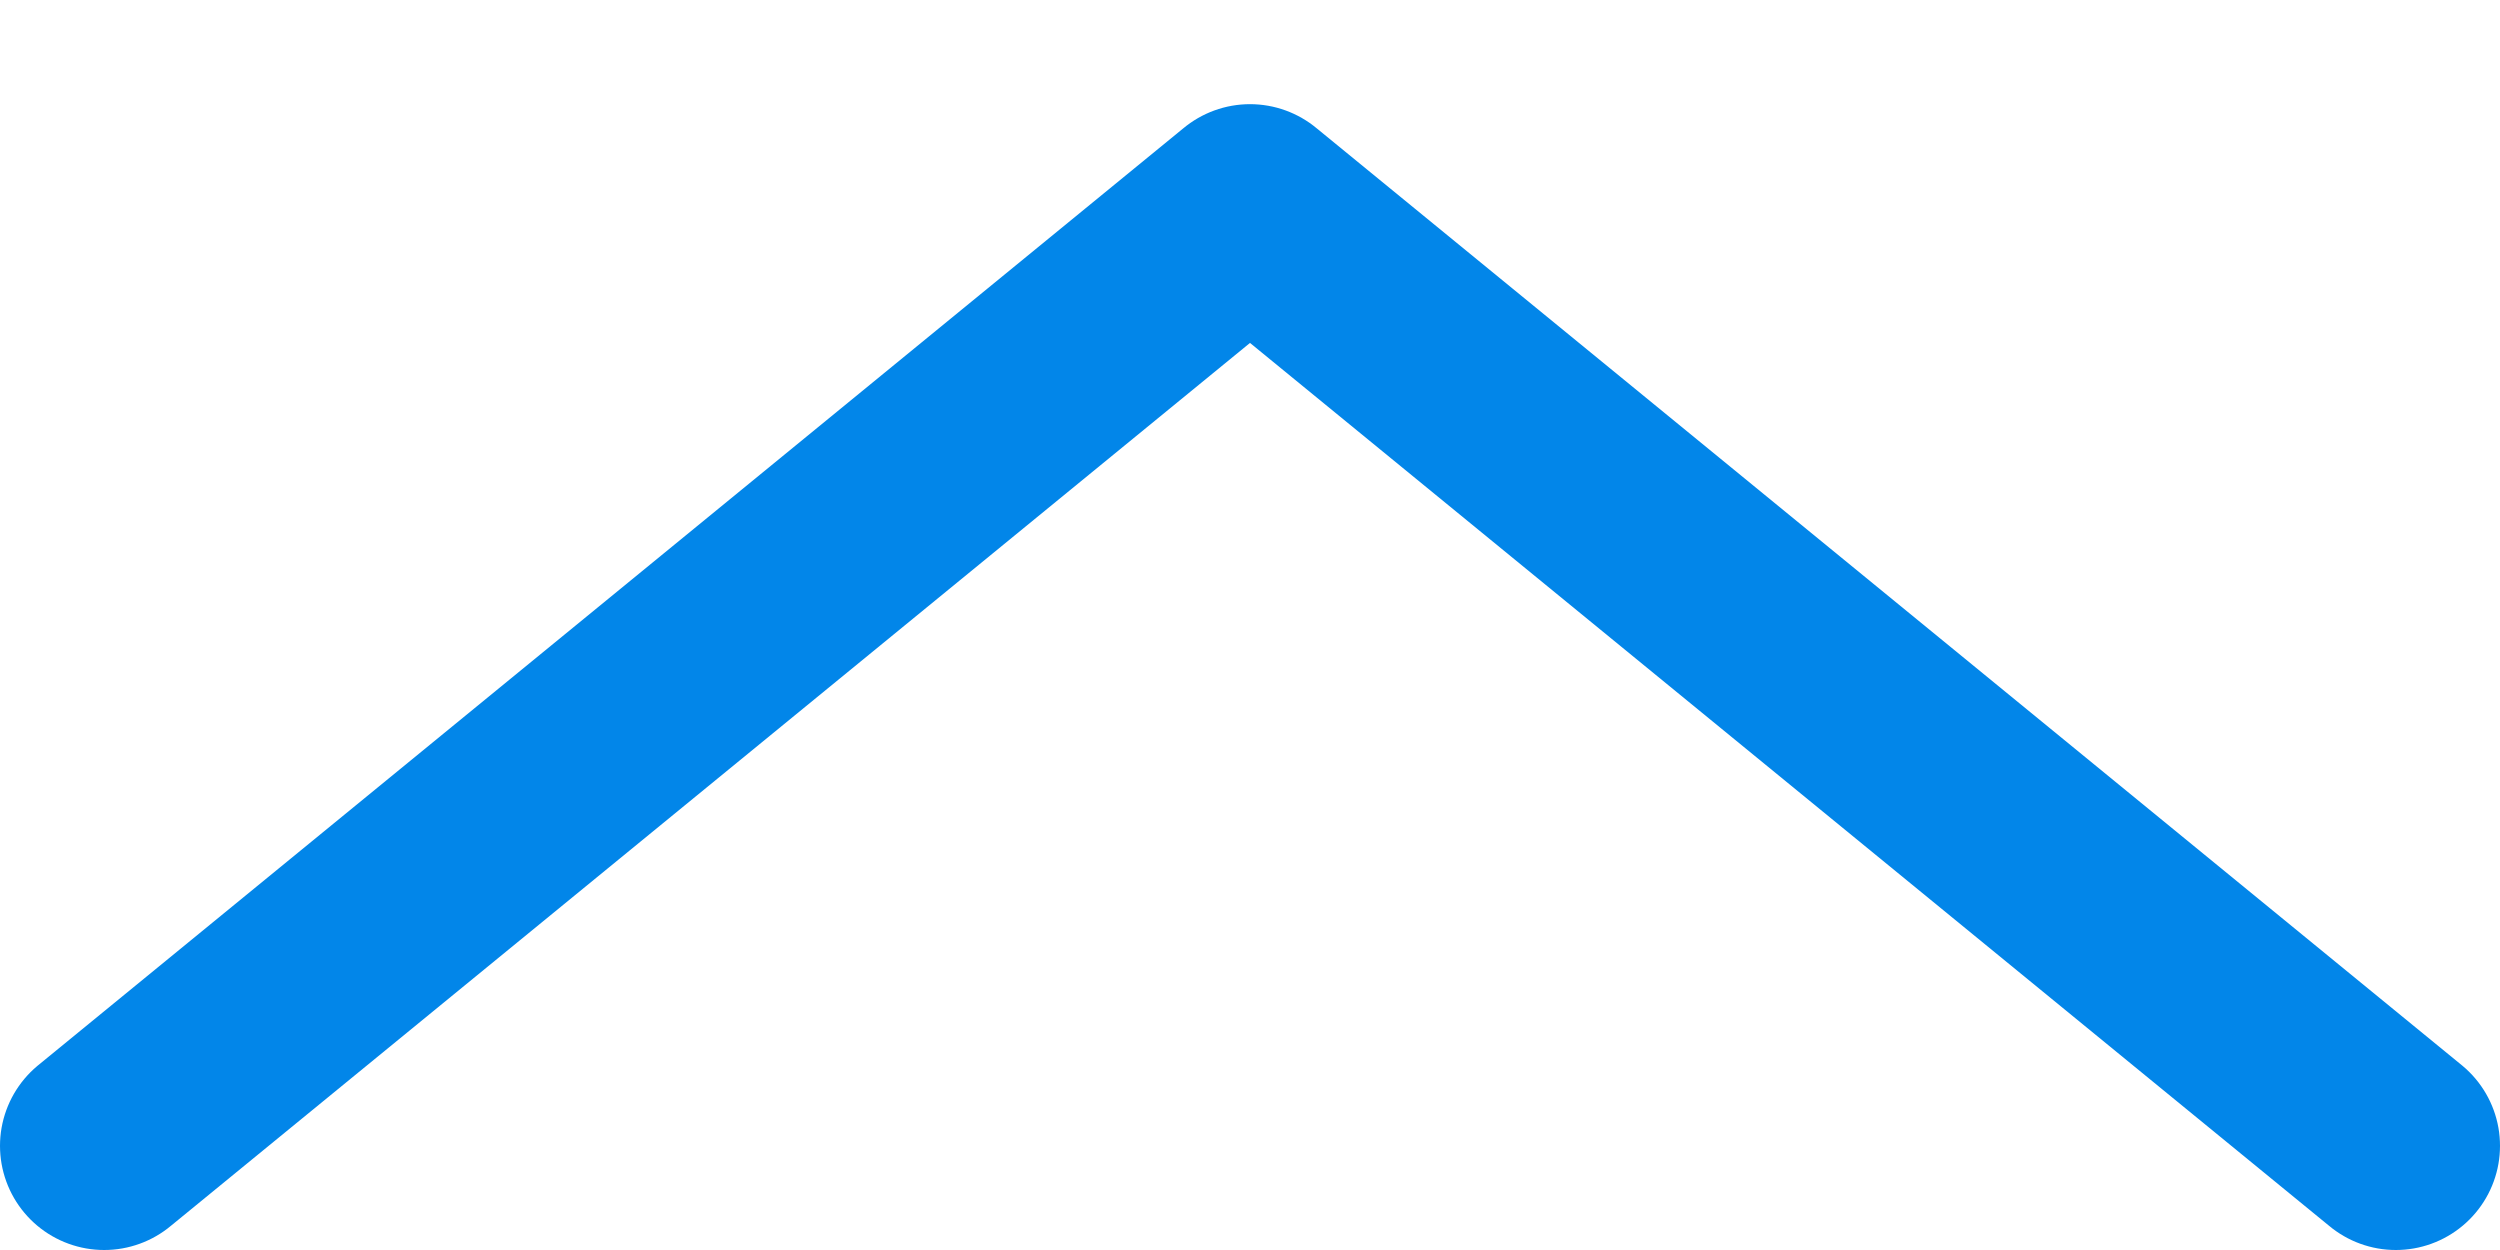
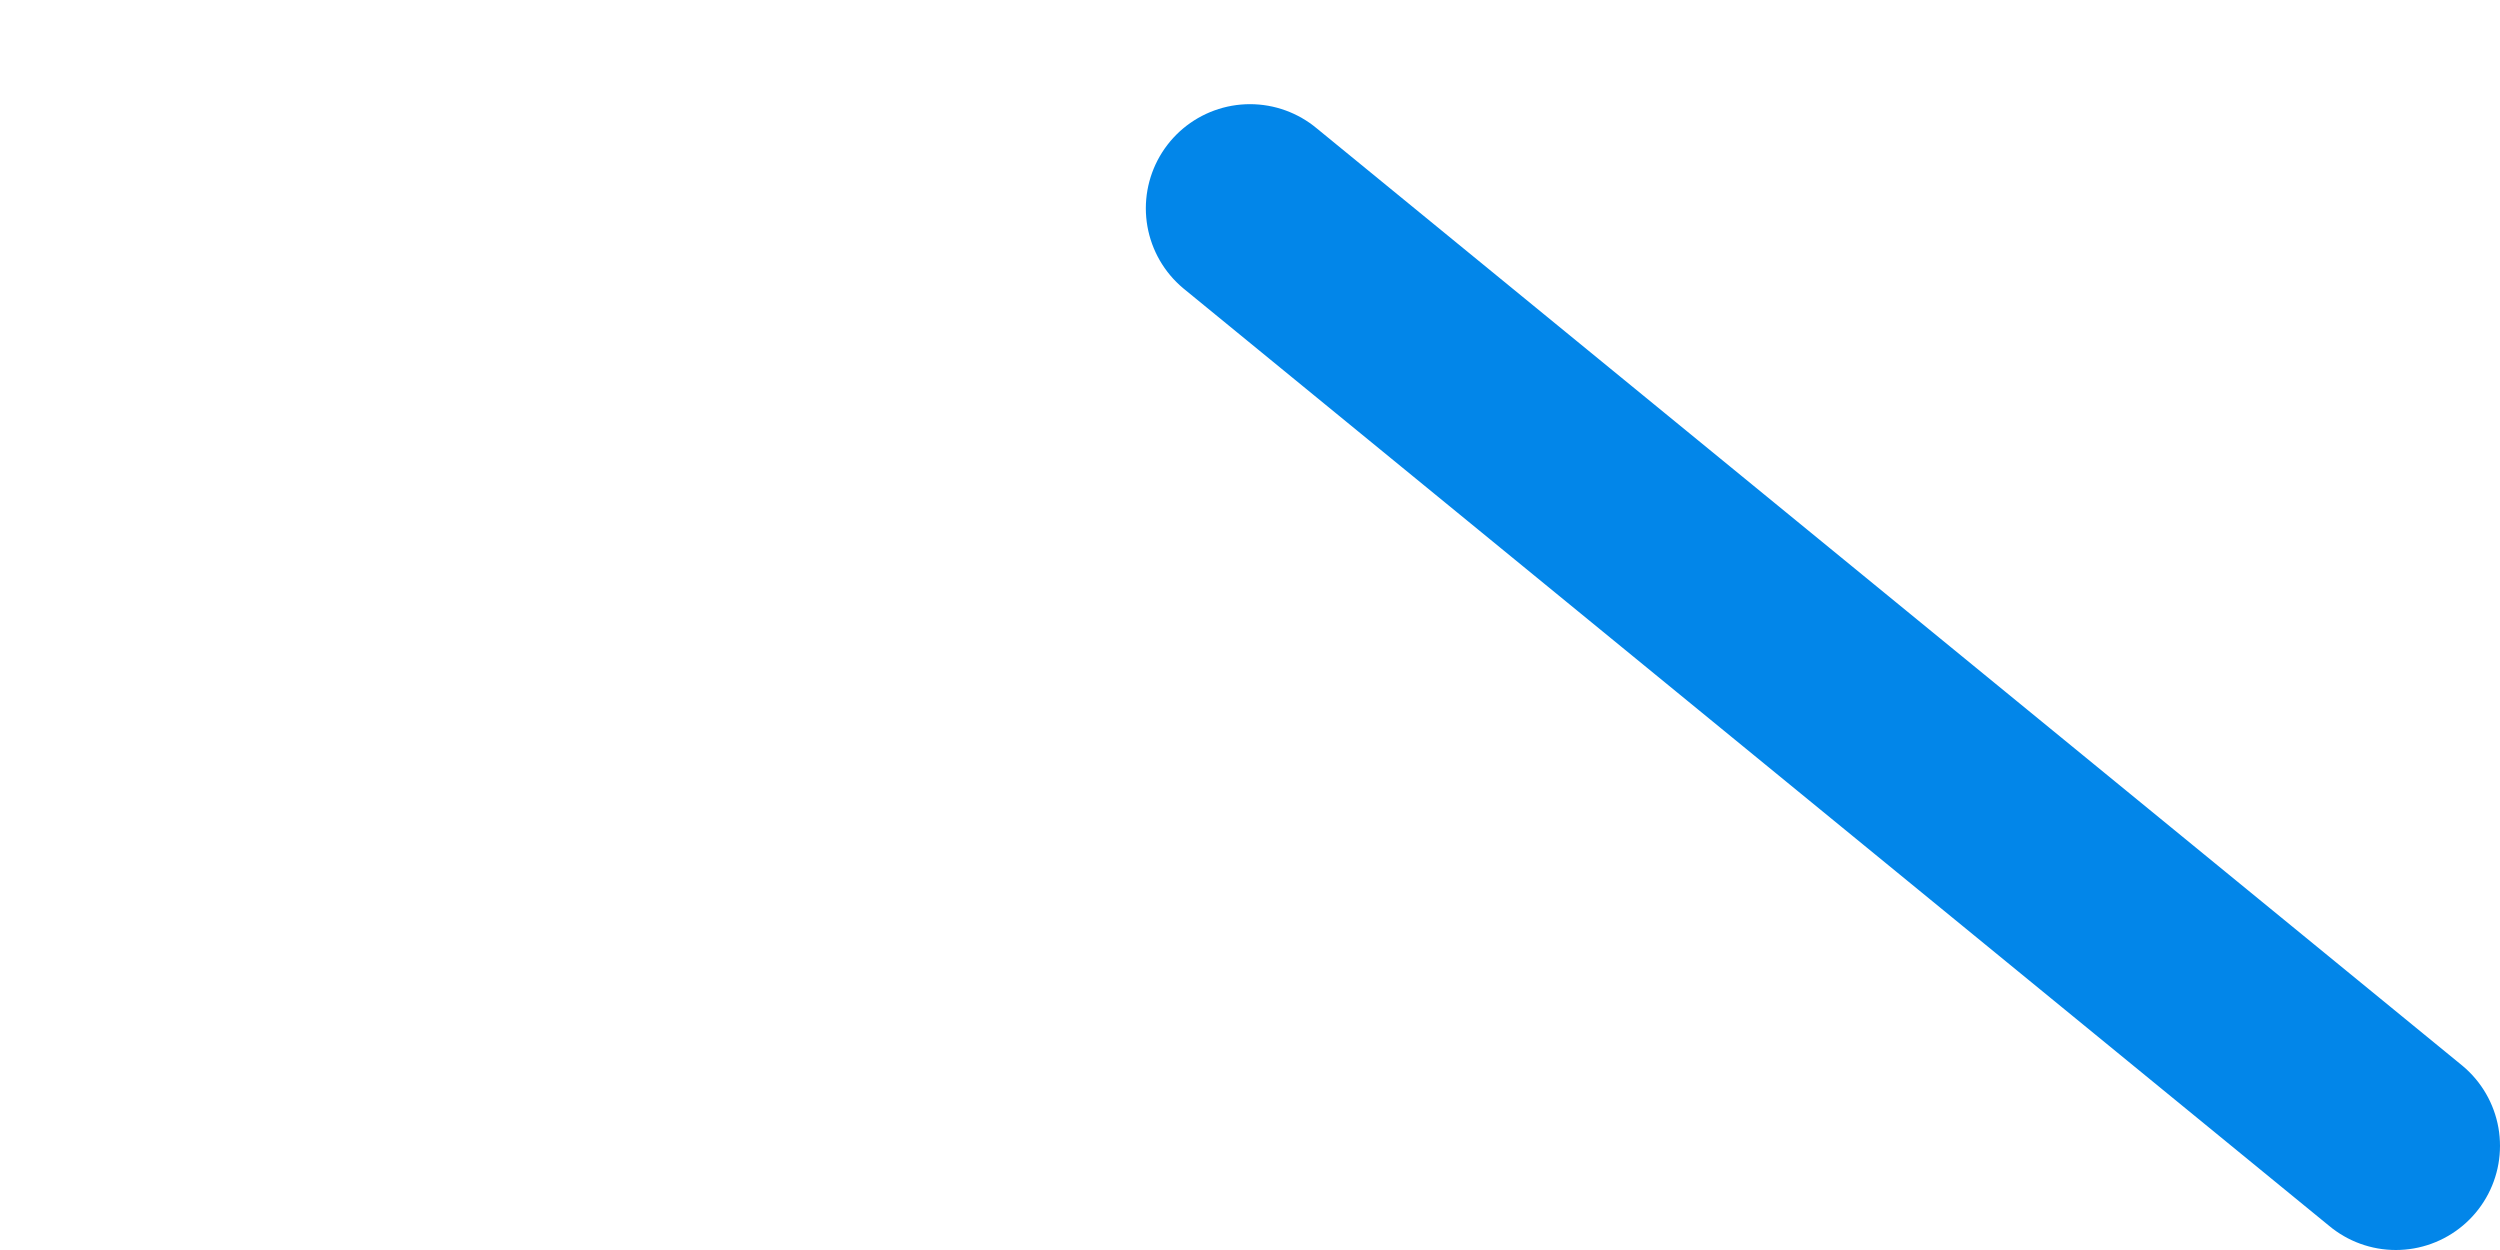
<svg xmlns="http://www.w3.org/2000/svg" width="12" height="6" viewBox="0 0 12 6" fill="none">
-   <path d="M11.5 5.5L6 1L0.5 5.5" stroke="#0286e9" stroke-linecap="round" stroke-linejoin="round" />
+   <path d="M11.5 5.5L6 1" stroke="#0286e9" stroke-linecap="round" stroke-linejoin="round" />
</svg>